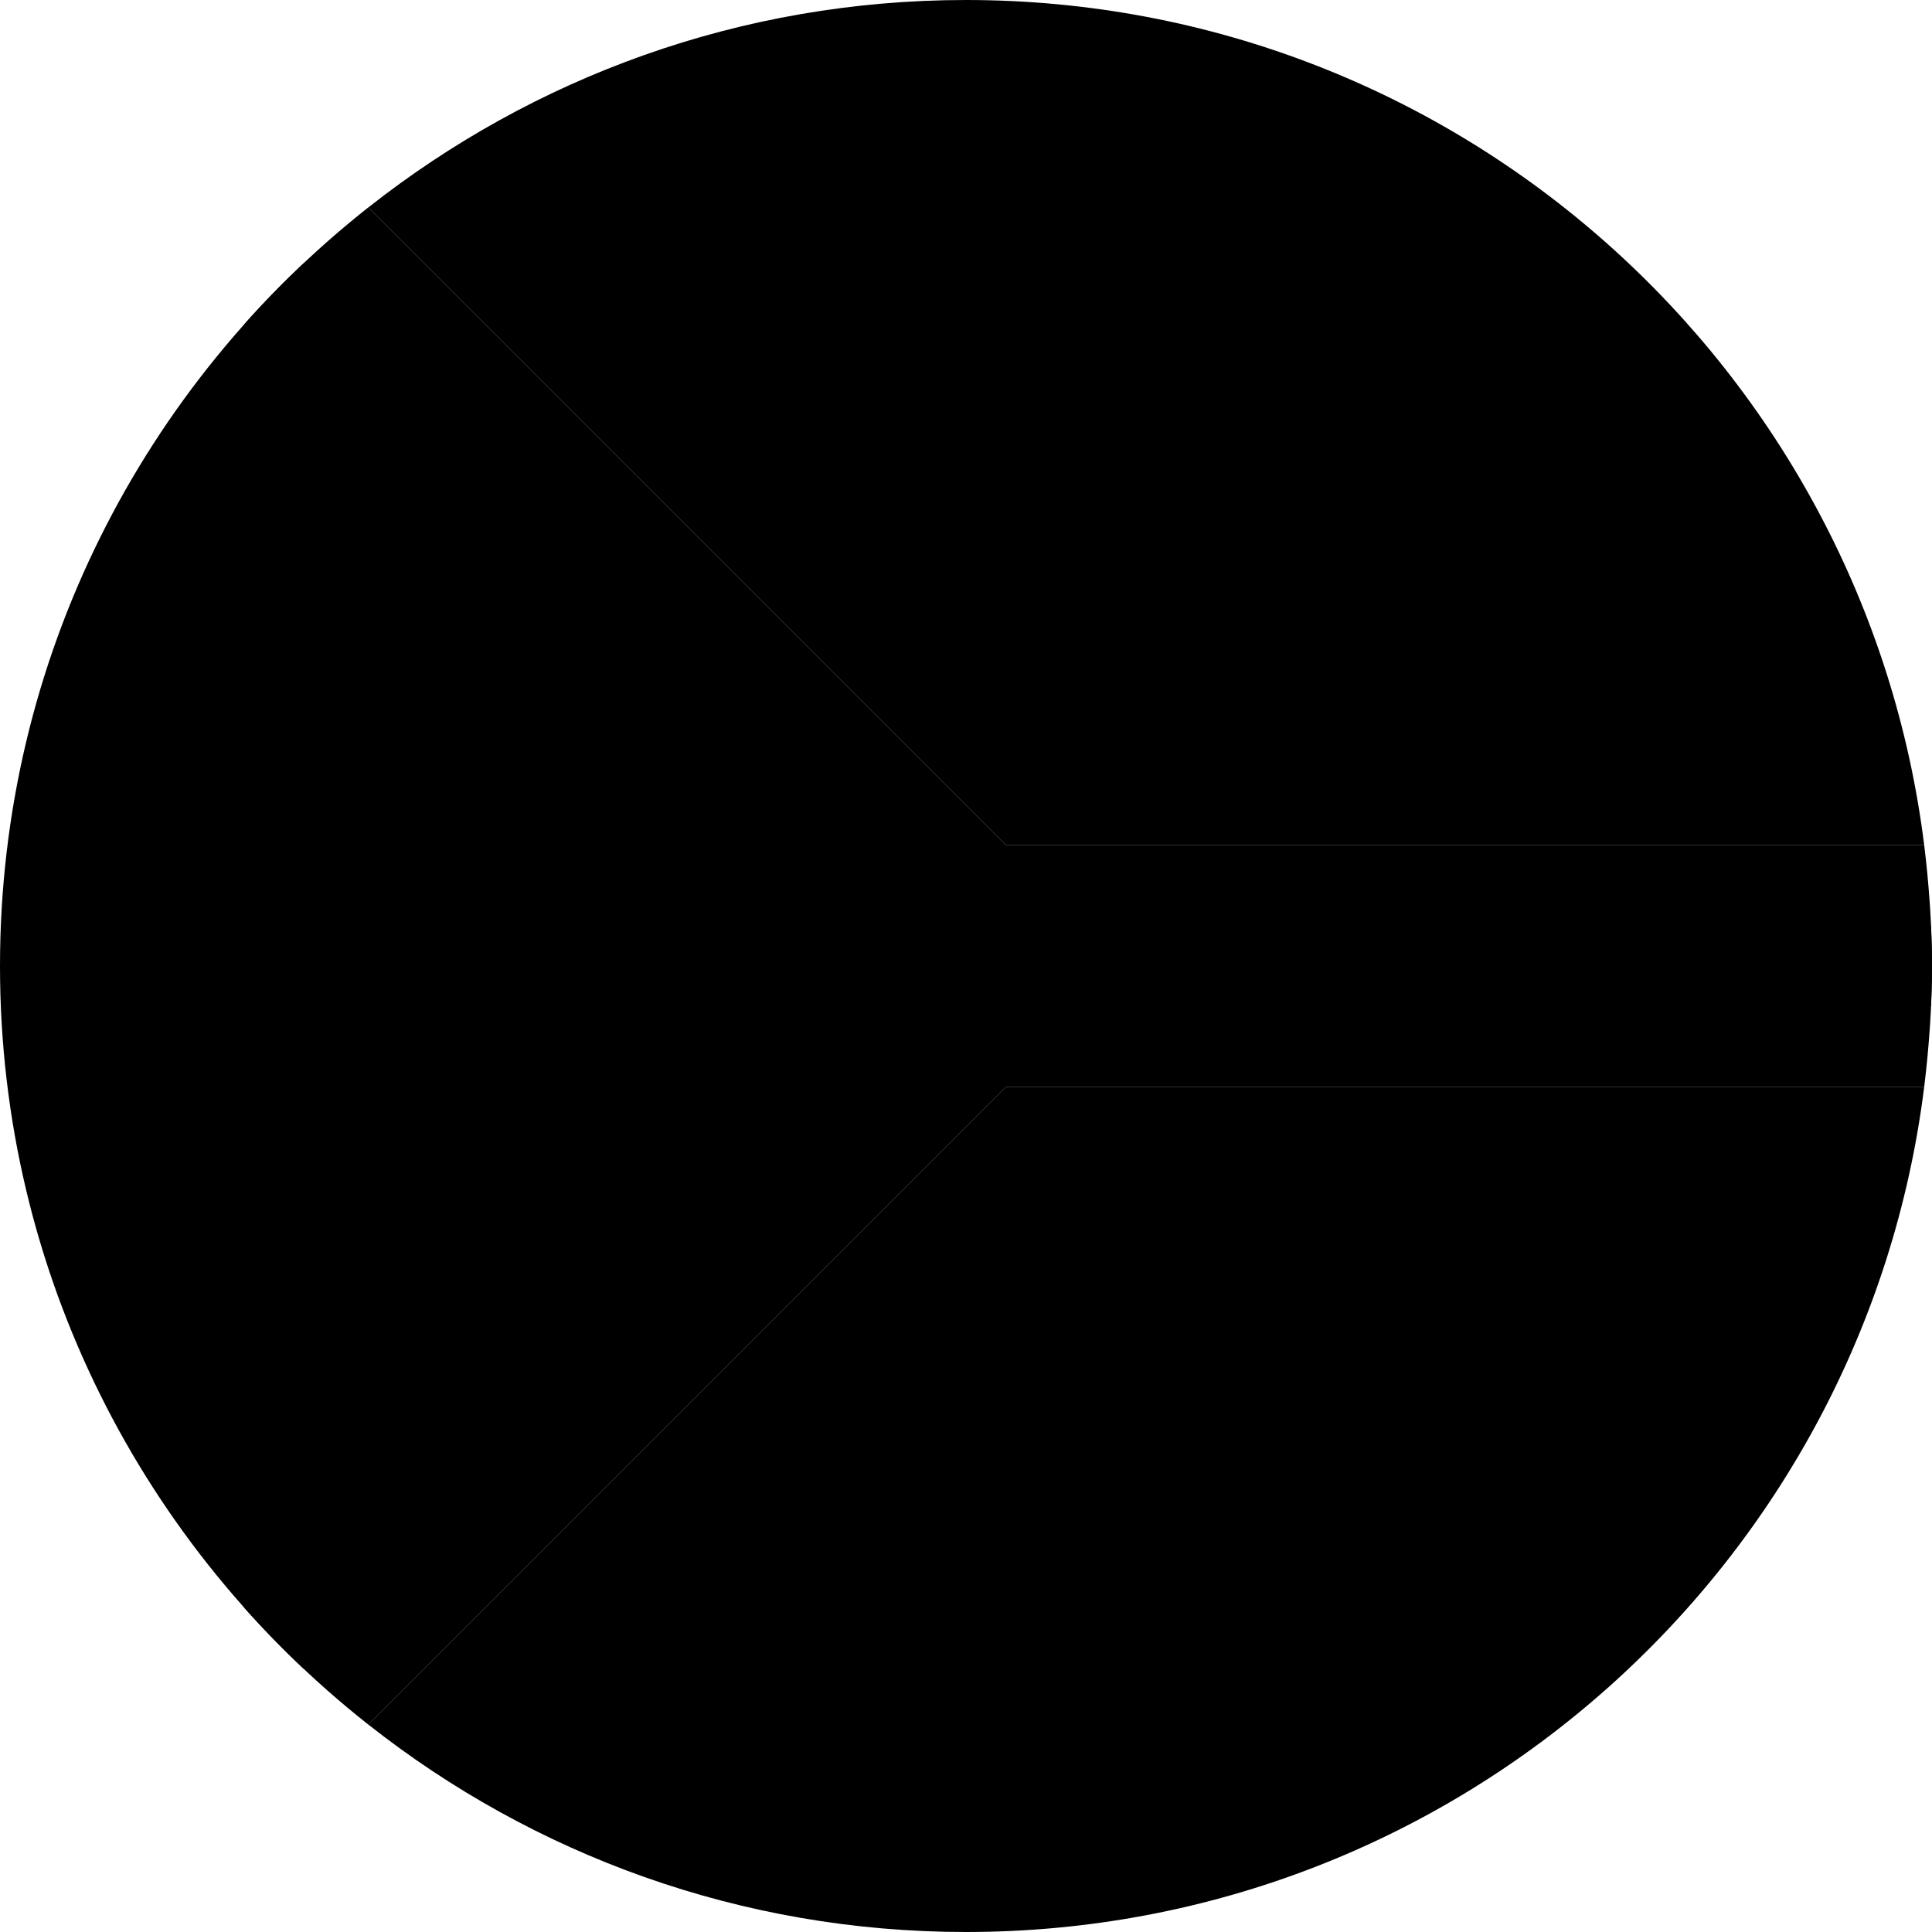
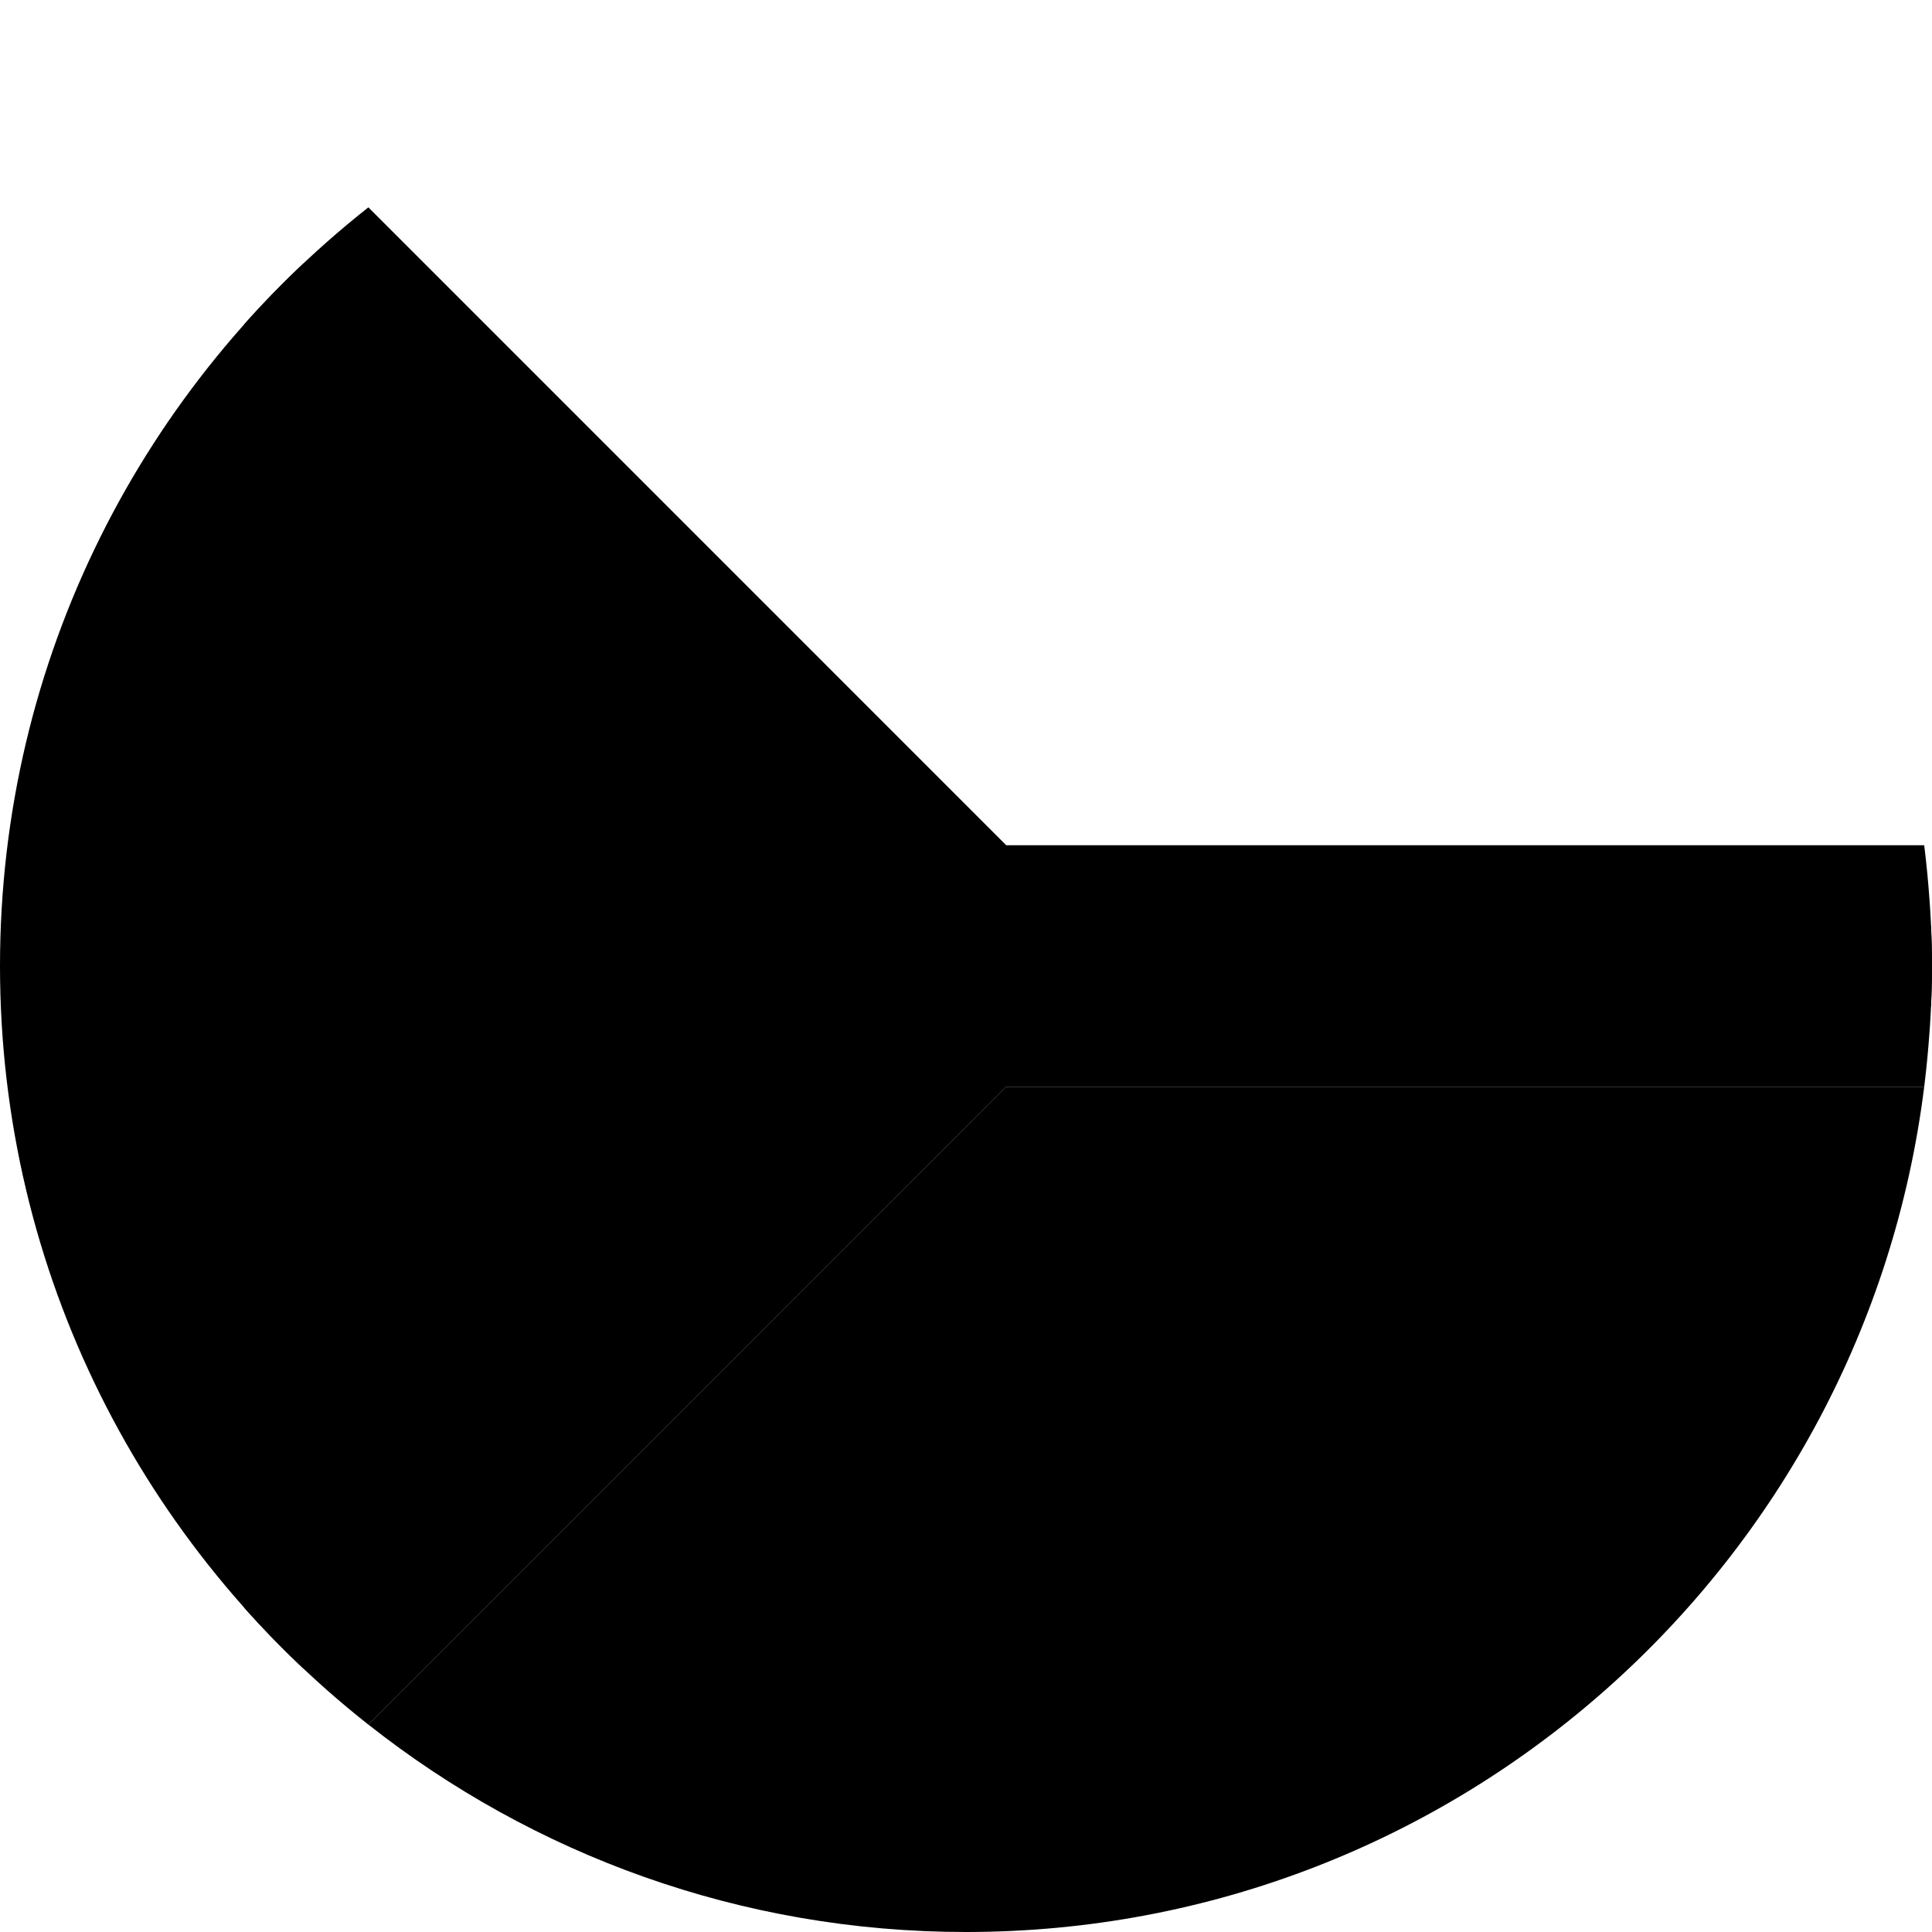
<svg xmlns="http://www.w3.org/2000/svg" width="64" height="64" viewBox="0 0 64 64" fill="none">
  <g clip-path="url(#clip0_6_3281)">
    <path d="M63.922 29.873L63.922 29.87C63.878 29.242 63.819 28.618 63.742 28H33.333L12.203 6.869C4.774 12.729 0 21.804 0 32C0 42.196 4.774 51.271 12.203 57.131L33.333 36H63.742C63.819 35.382 63.878 34.758 63.922 34.13C63.925 34.074 63.931 34.019 63.934 33.964C63.976 33.314 64 32.66 64 32C64 31.34 63.976 30.686 63.934 30.036C63.931 29.982 63.926 29.928 63.922 29.873Z" fill="black" style="fill:black;fill-opacity:1;" />
    <path d="M10.055 8.722C9.369 9.369 8.71 10.044 8.083 10.75L29.333 32L8.083 53.25C8.71 53.956 9.369 54.631 10.055 55.278L32 33.333H63.966C63.984 32.891 64 32.447 64 32C64 31.553 63.984 31.11 63.966 30.667H32L10.055 8.722Z" fill="#FFD400" style="fill:#FFD400;fill:color(display-p3 1 0.831 0);fill-opacity:1;" />
    <path d="M12.204 57.13C17.651 61.427 24.523 64 32 64C48.317 64 61.773 51.784 63.742 36H33.333L12.204 57.13Z" fill="#619B27" style="fill:#619B27;fill:color(display-p3 0.38 0.608 0.153);fill-opacity:1;" />
-     <path d="M33.333 28H63.742C61.773 12.216 48.317 0 32 0C24.523 0 17.651 2.573 12.204 6.87L33.333 28Z" fill="#F0263C" style="fill:#F0263C;fill:color(display-p3 0.941 0.149 0.235);fill-opacity:1;" />
-     <path d="M17.333 32C17.333 28.324 14.343 25.333 10.667 25.333C6.991 25.333 4 28.324 4 32C4 35.676 6.991 38.667 10.667 38.667V41.333C14.348 41.333 17.332 37.156 17.333 32.003C17.333 32.002 17.333 32.001 17.333 32ZM5.333 32C5.333 29.054 7.721 26.667 10.667 26.667C13.612 26.667 16 29.055 16 32C16 34.946 13.612 37.333 10.667 37.333C7.721 37.333 5.333 34.946 5.333 32Z" fill="#FFD400" style="fill:#FFD400;fill:color(display-p3 1 0.831 0);fill-opacity:1;" />
    <path d="M13.024 28.7L10.667 31.057L8.31 28.7L7.367 29.643L9.724 32L7.367 34.357L8.31 35.3L10.667 32.943L13.024 35.3L13.966 34.357L11.61 32L13.966 29.643L13.024 28.7Z" fill="#FFD400" style="fill:#FFD400;fill:color(display-p3 1 0.831 0);fill-opacity:1;" />
  </g>
  <defs>
    <clipPath id="clip0_6_3281">
      <rect width="64" height="64" fill="white" style="fill:white;fill-opacity:1;" />
    </clipPath>
  </defs>
</svg>